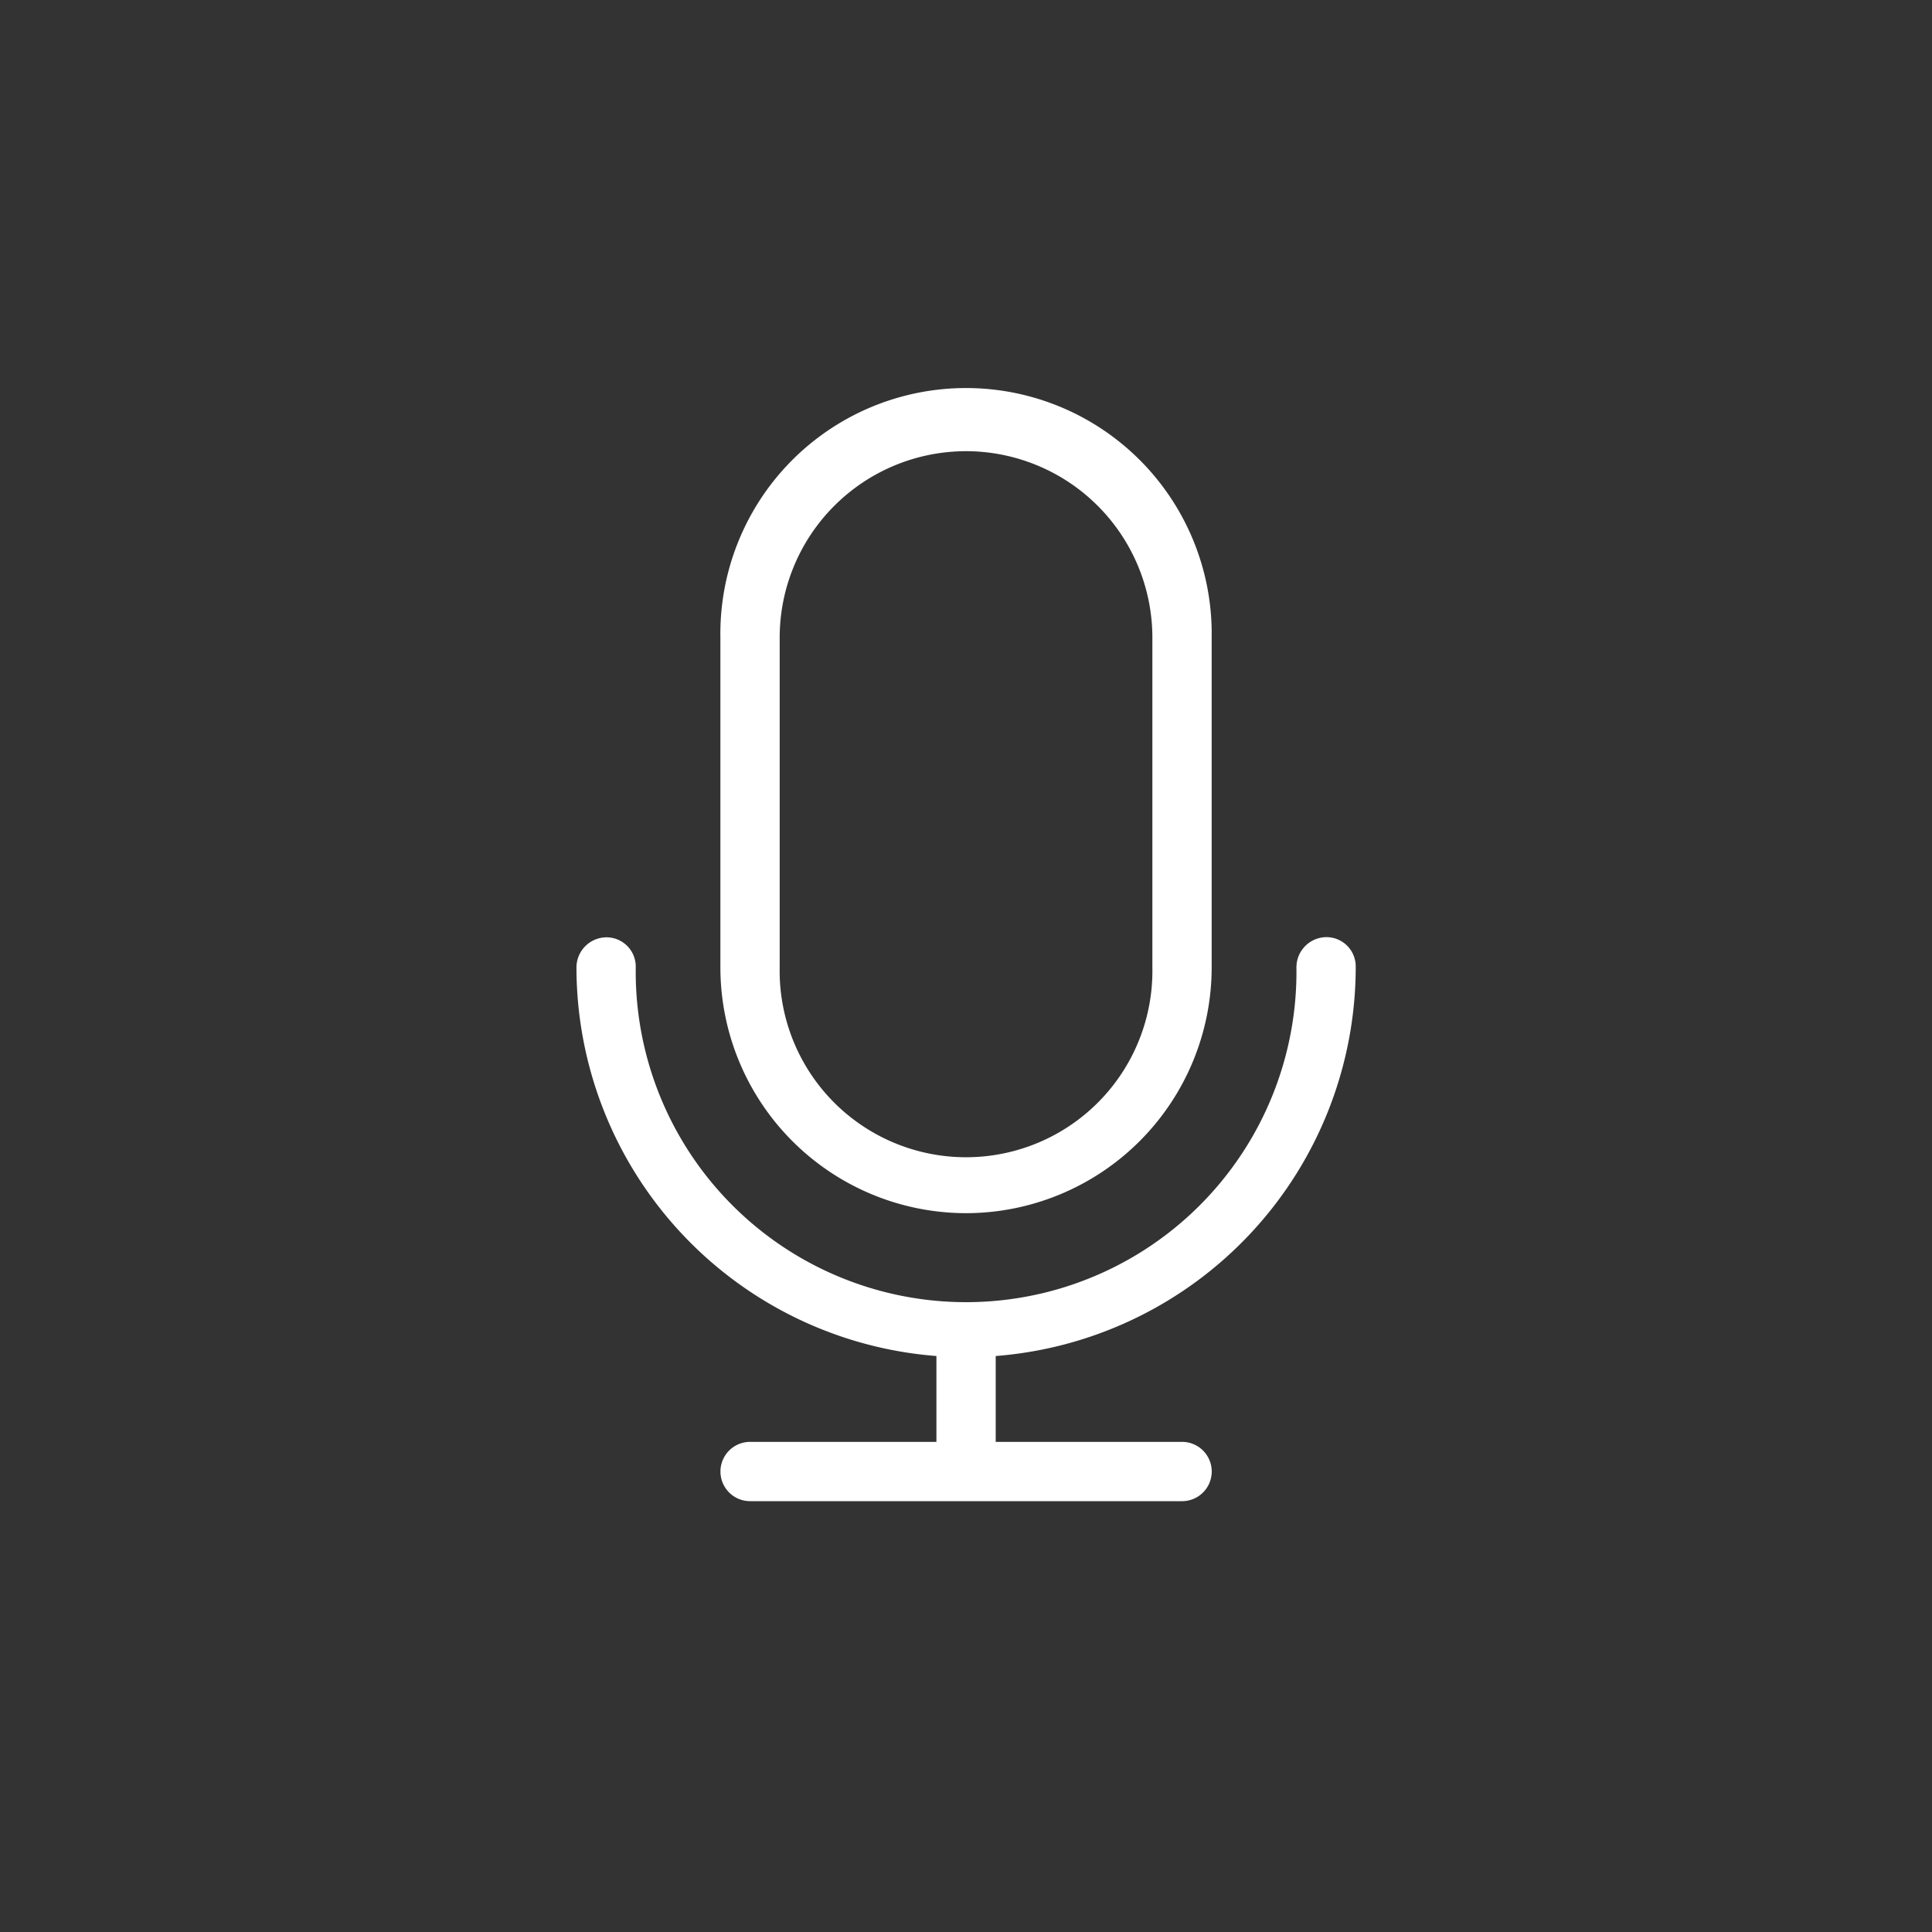
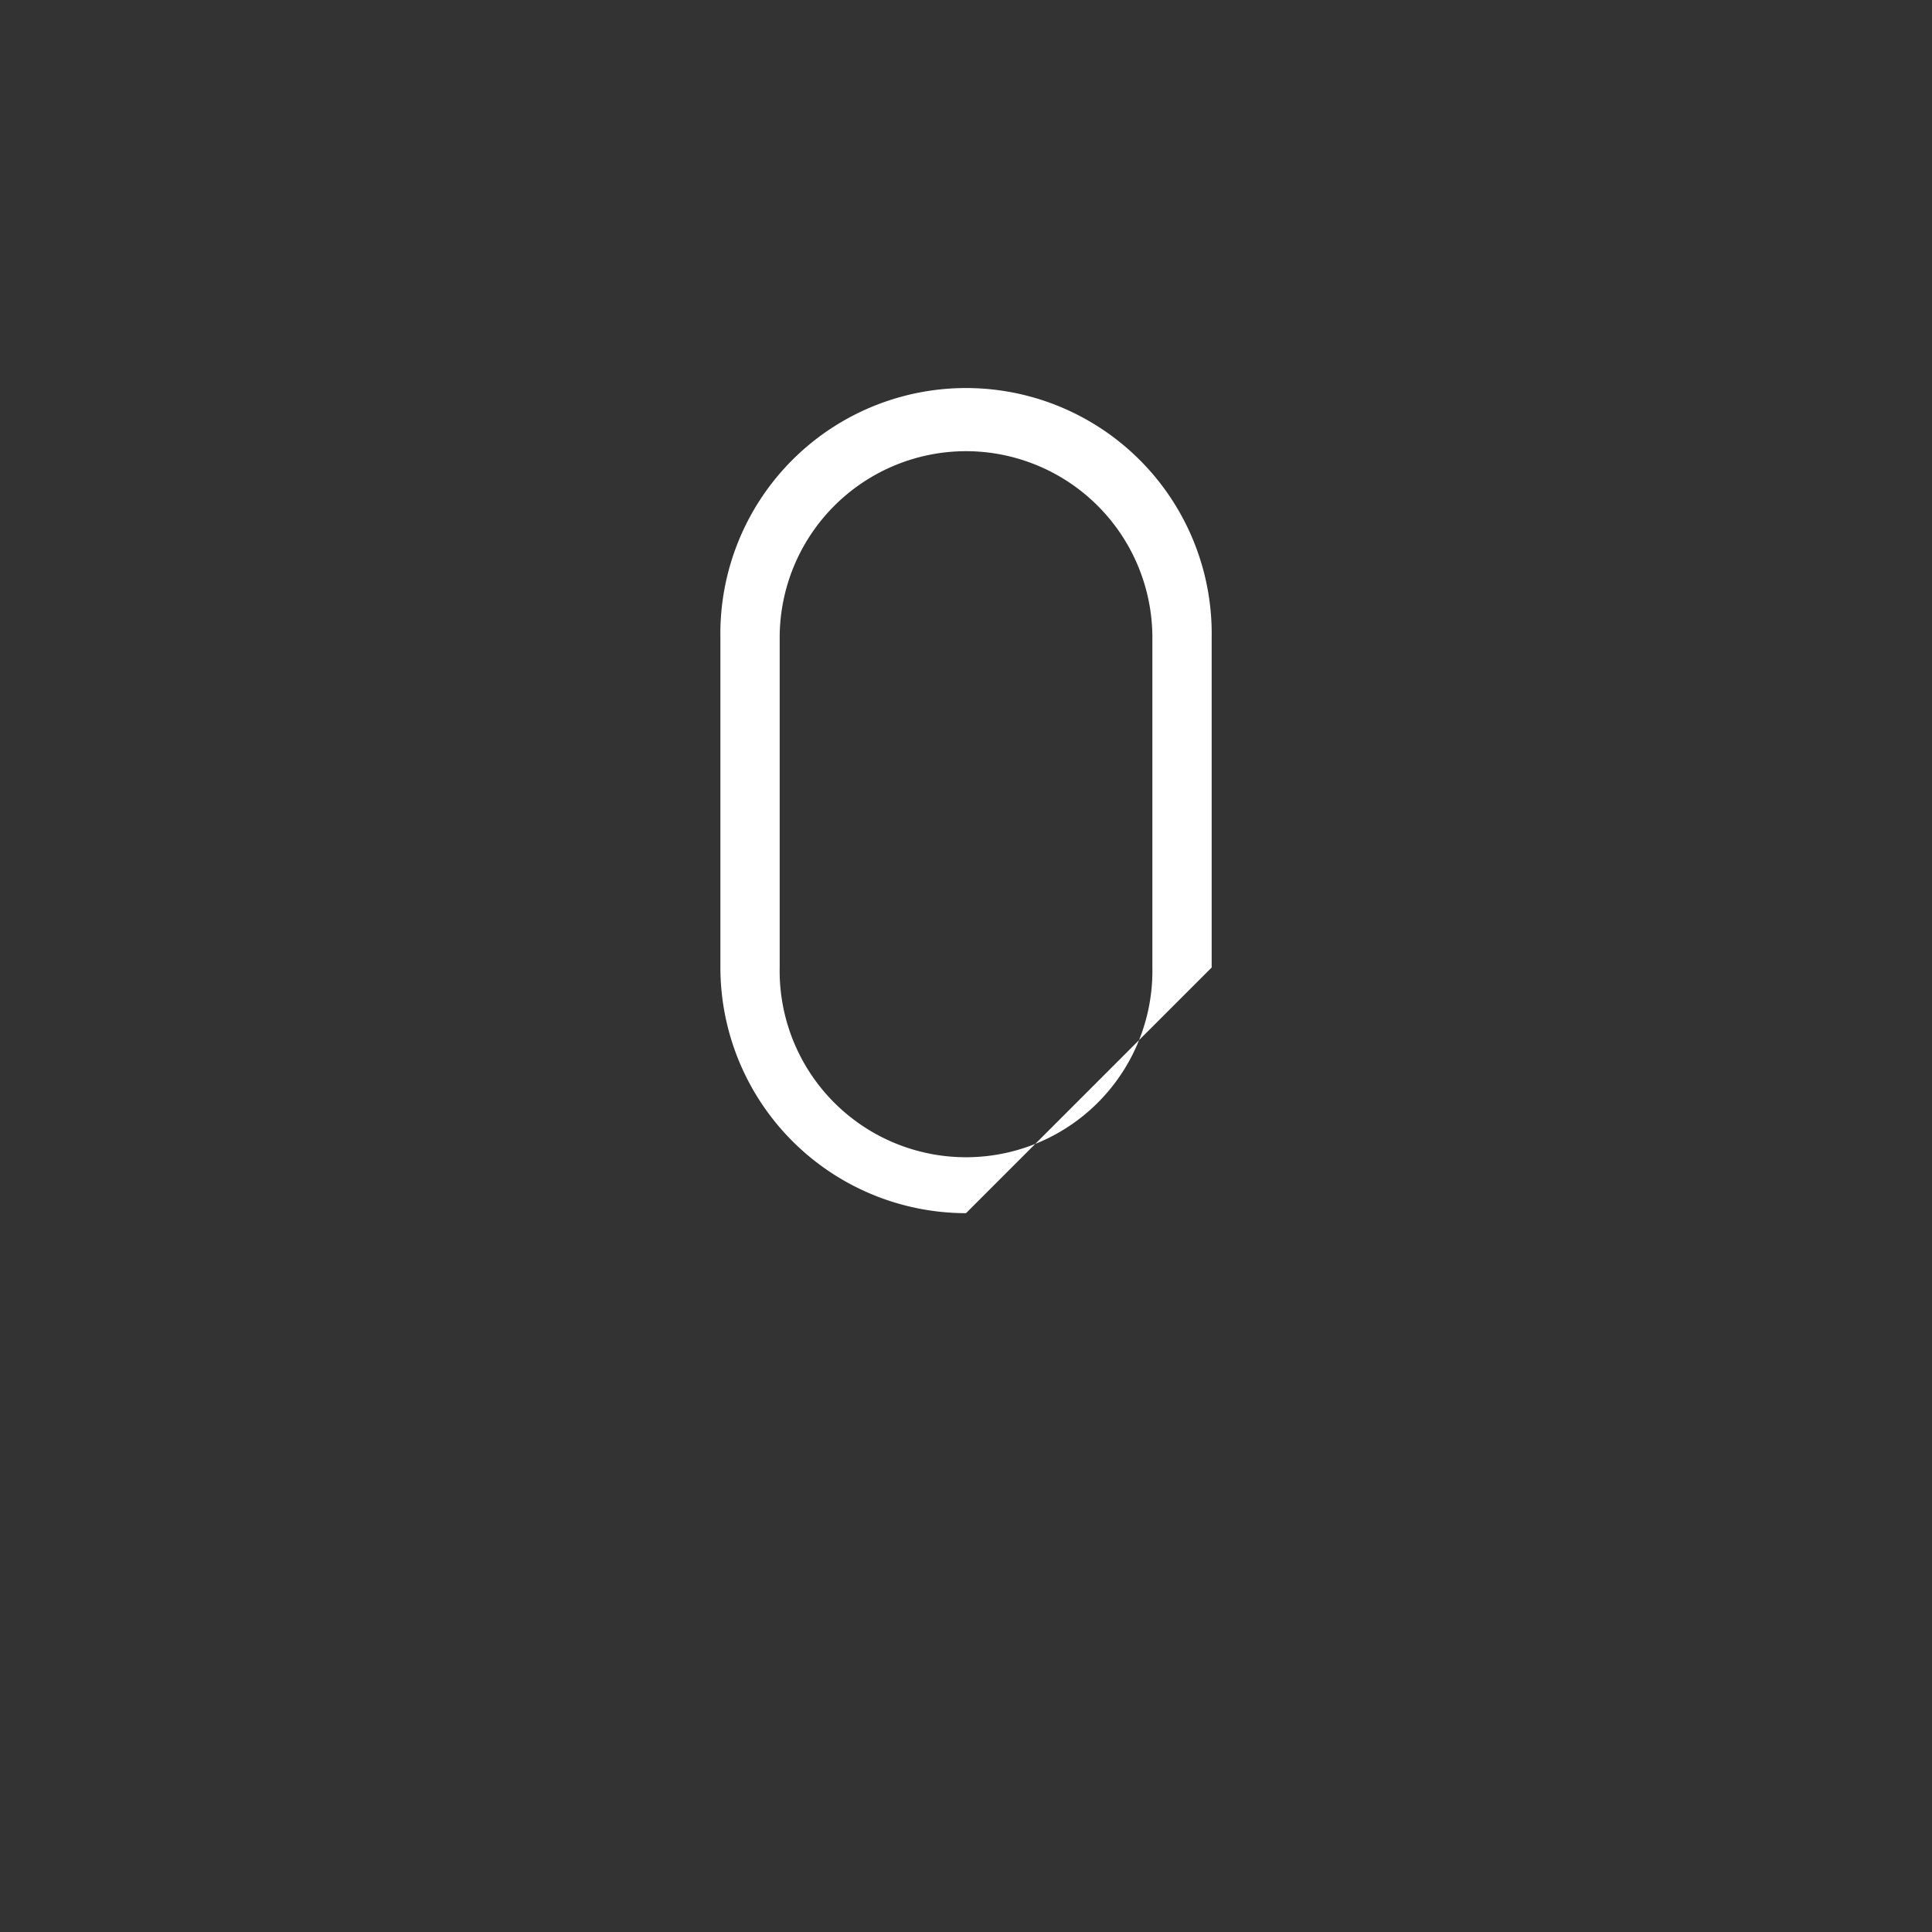
<svg xmlns="http://www.w3.org/2000/svg" id="katman_1" data-name="katman 1" viewBox="0 0 320 320">
  <rect x="0" y="0" width="320" height="320" fill="#333333" stroke="none" />
  <defs>
    <style>.cls-1{fill:#fff;}</style>
  </defs>
-   <path class="cls-1" d="M160,200.94a40.73,40.73,0,0,1-40.68-40.69V105.6a40.69,40.69,0,1,1,81.37,0v54.65A40.73,40.73,0,0,1,160,200.94Zm0-126.21a30.89,30.89,0,0,0-30.86,30.87v54.65a30.87,30.87,0,1,0,61.73,0V105.6A30.9,30.9,0,0,0,160,74.73Z" />
-   <path class="cls-1" d="M164.92,224.6v14.22h30.87a4.91,4.91,0,0,1,0,9.82H124.24a4.91,4.91,0,0,1,0-9.82H155.1V224.6a64.61,64.61,0,0,1-59.62-64.35,5,5,0,0,1,4.91-5,4.85,4.85,0,0,1,4.91,4.84v.13a54.72,54.72,0,1,0,109.43,0,5,5,0,0,1,4.91-5,4.85,4.85,0,0,1,4.91,4.84A64.65,64.65,0,0,1,164.92,224.6Z" />
+   <path class="cls-1" d="M160,200.94a40.73,40.73,0,0,1-40.68-40.69V105.6a40.69,40.69,0,1,1,81.37,0v54.65Zm0-126.21a30.89,30.89,0,0,0-30.86,30.87v54.65a30.87,30.87,0,1,0,61.73,0V105.6A30.9,30.9,0,0,0,160,74.73Z" />
</svg>